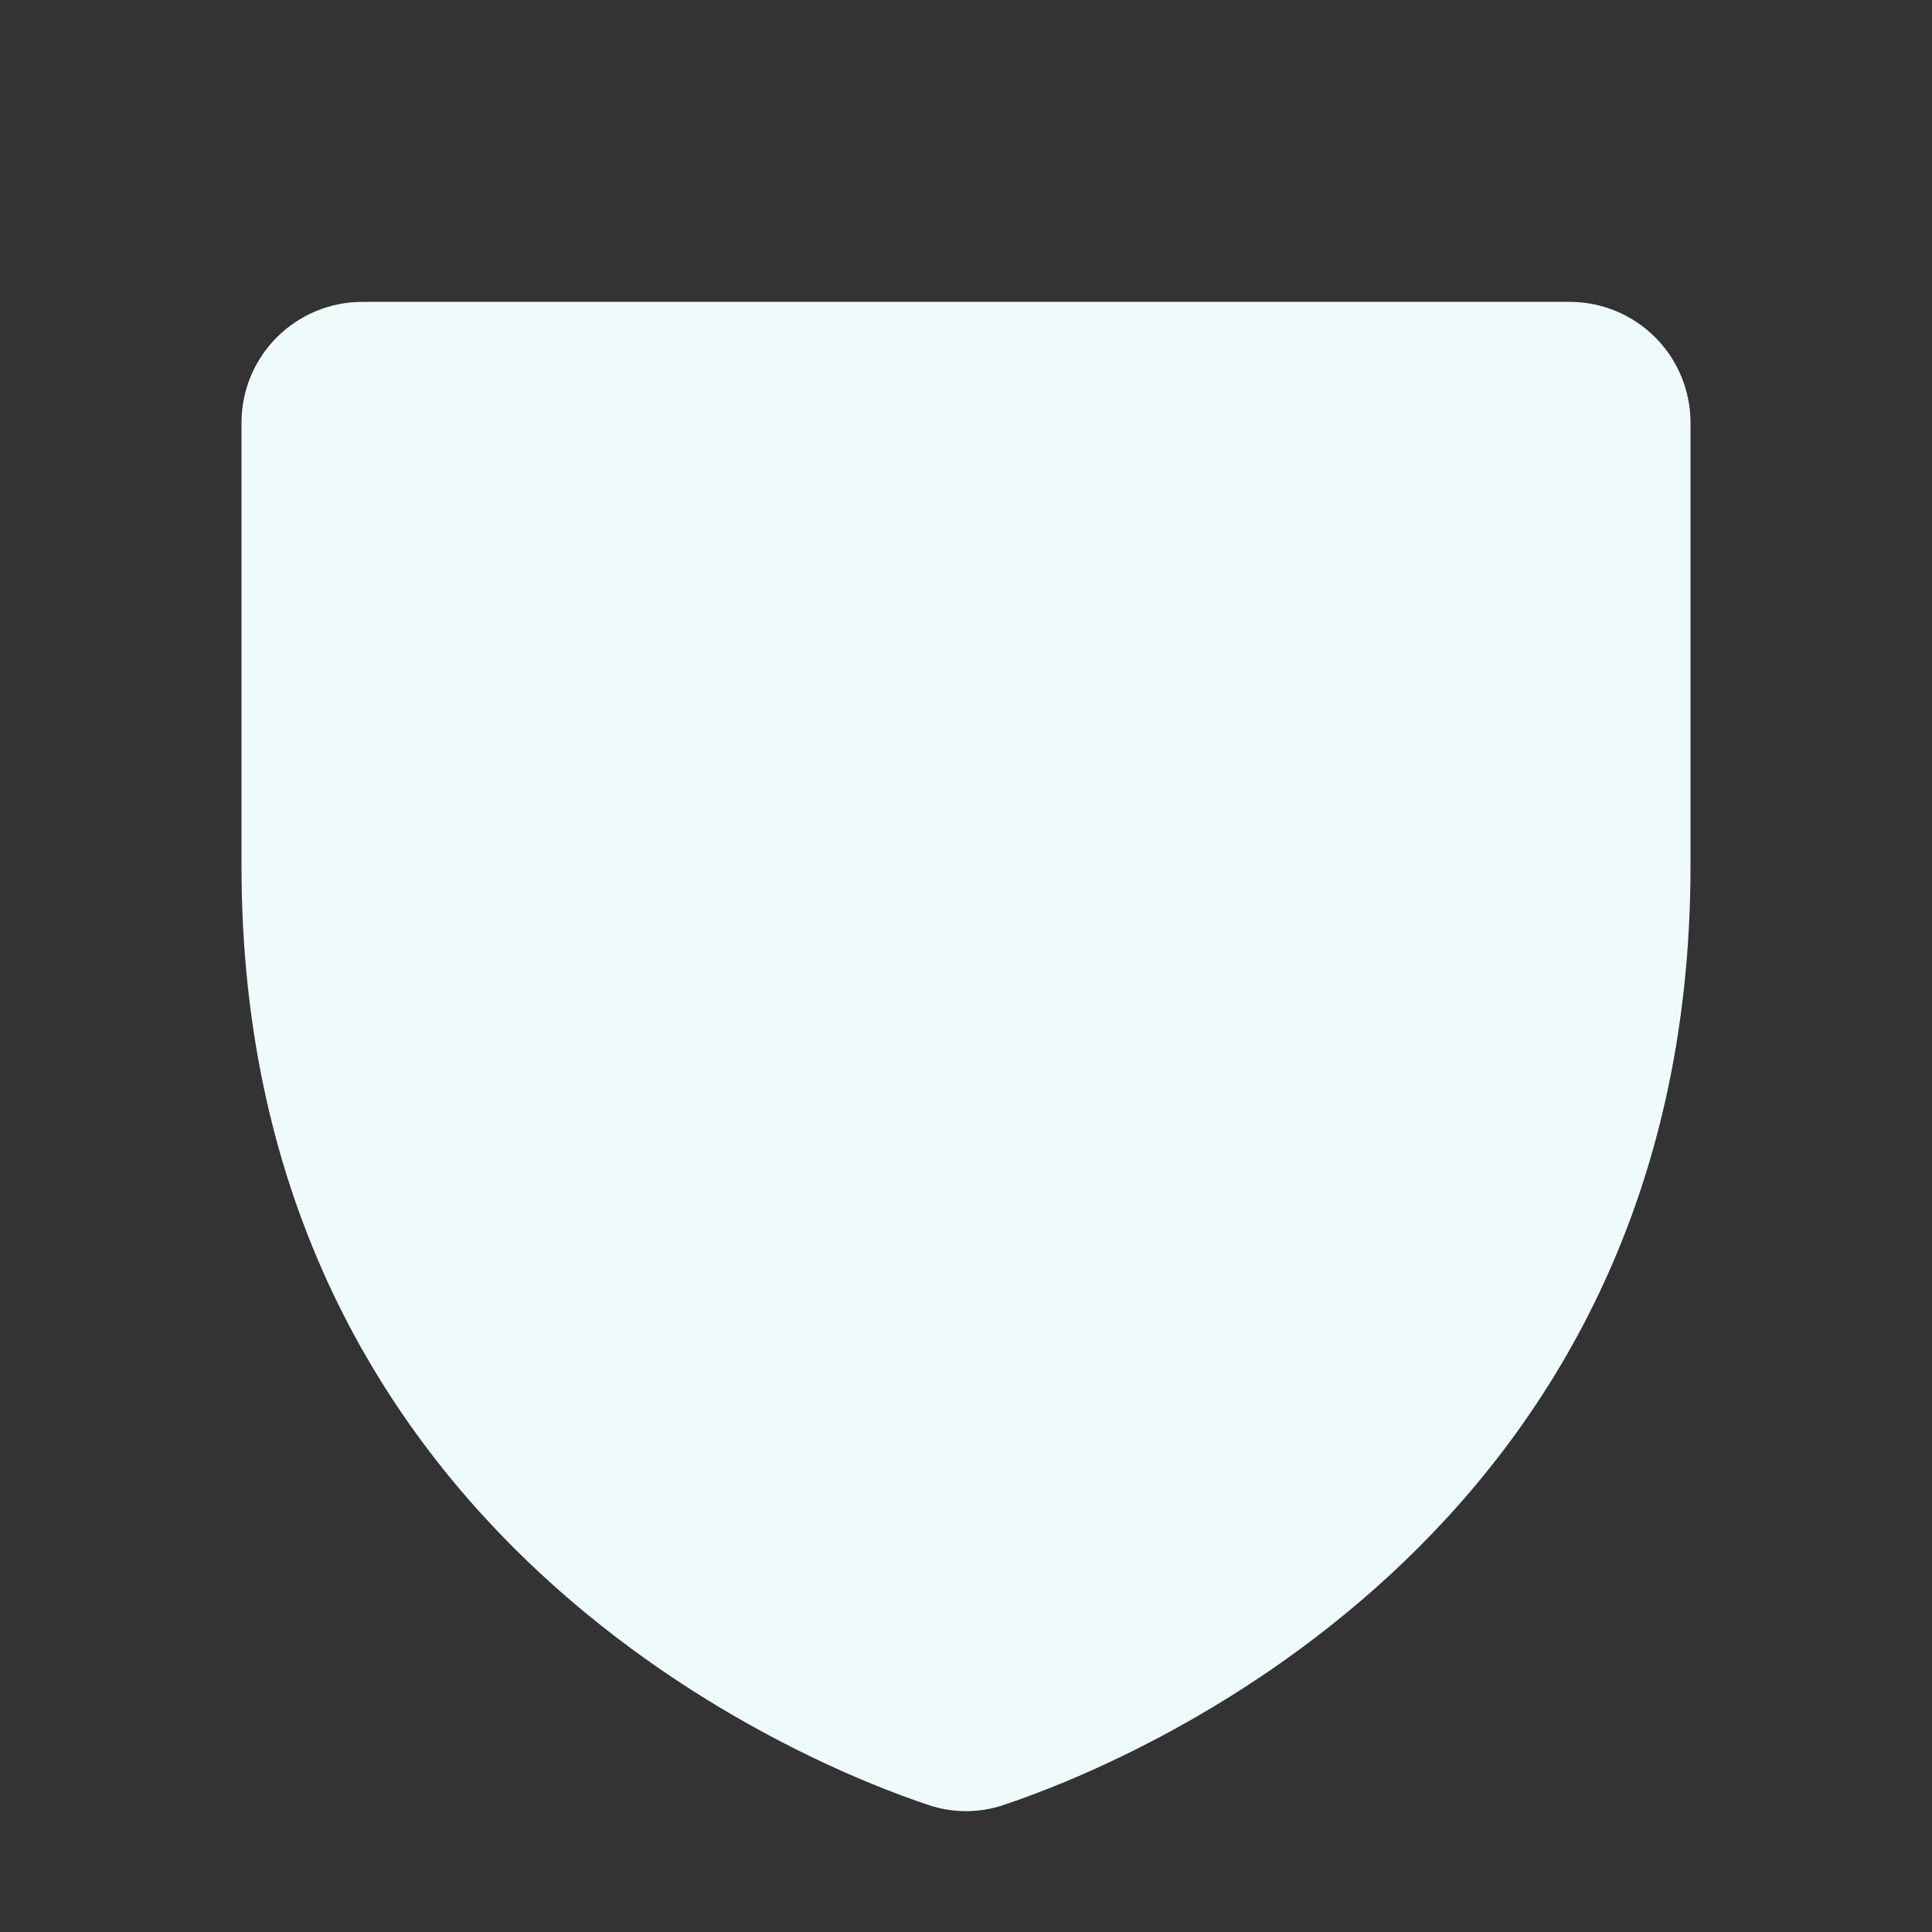
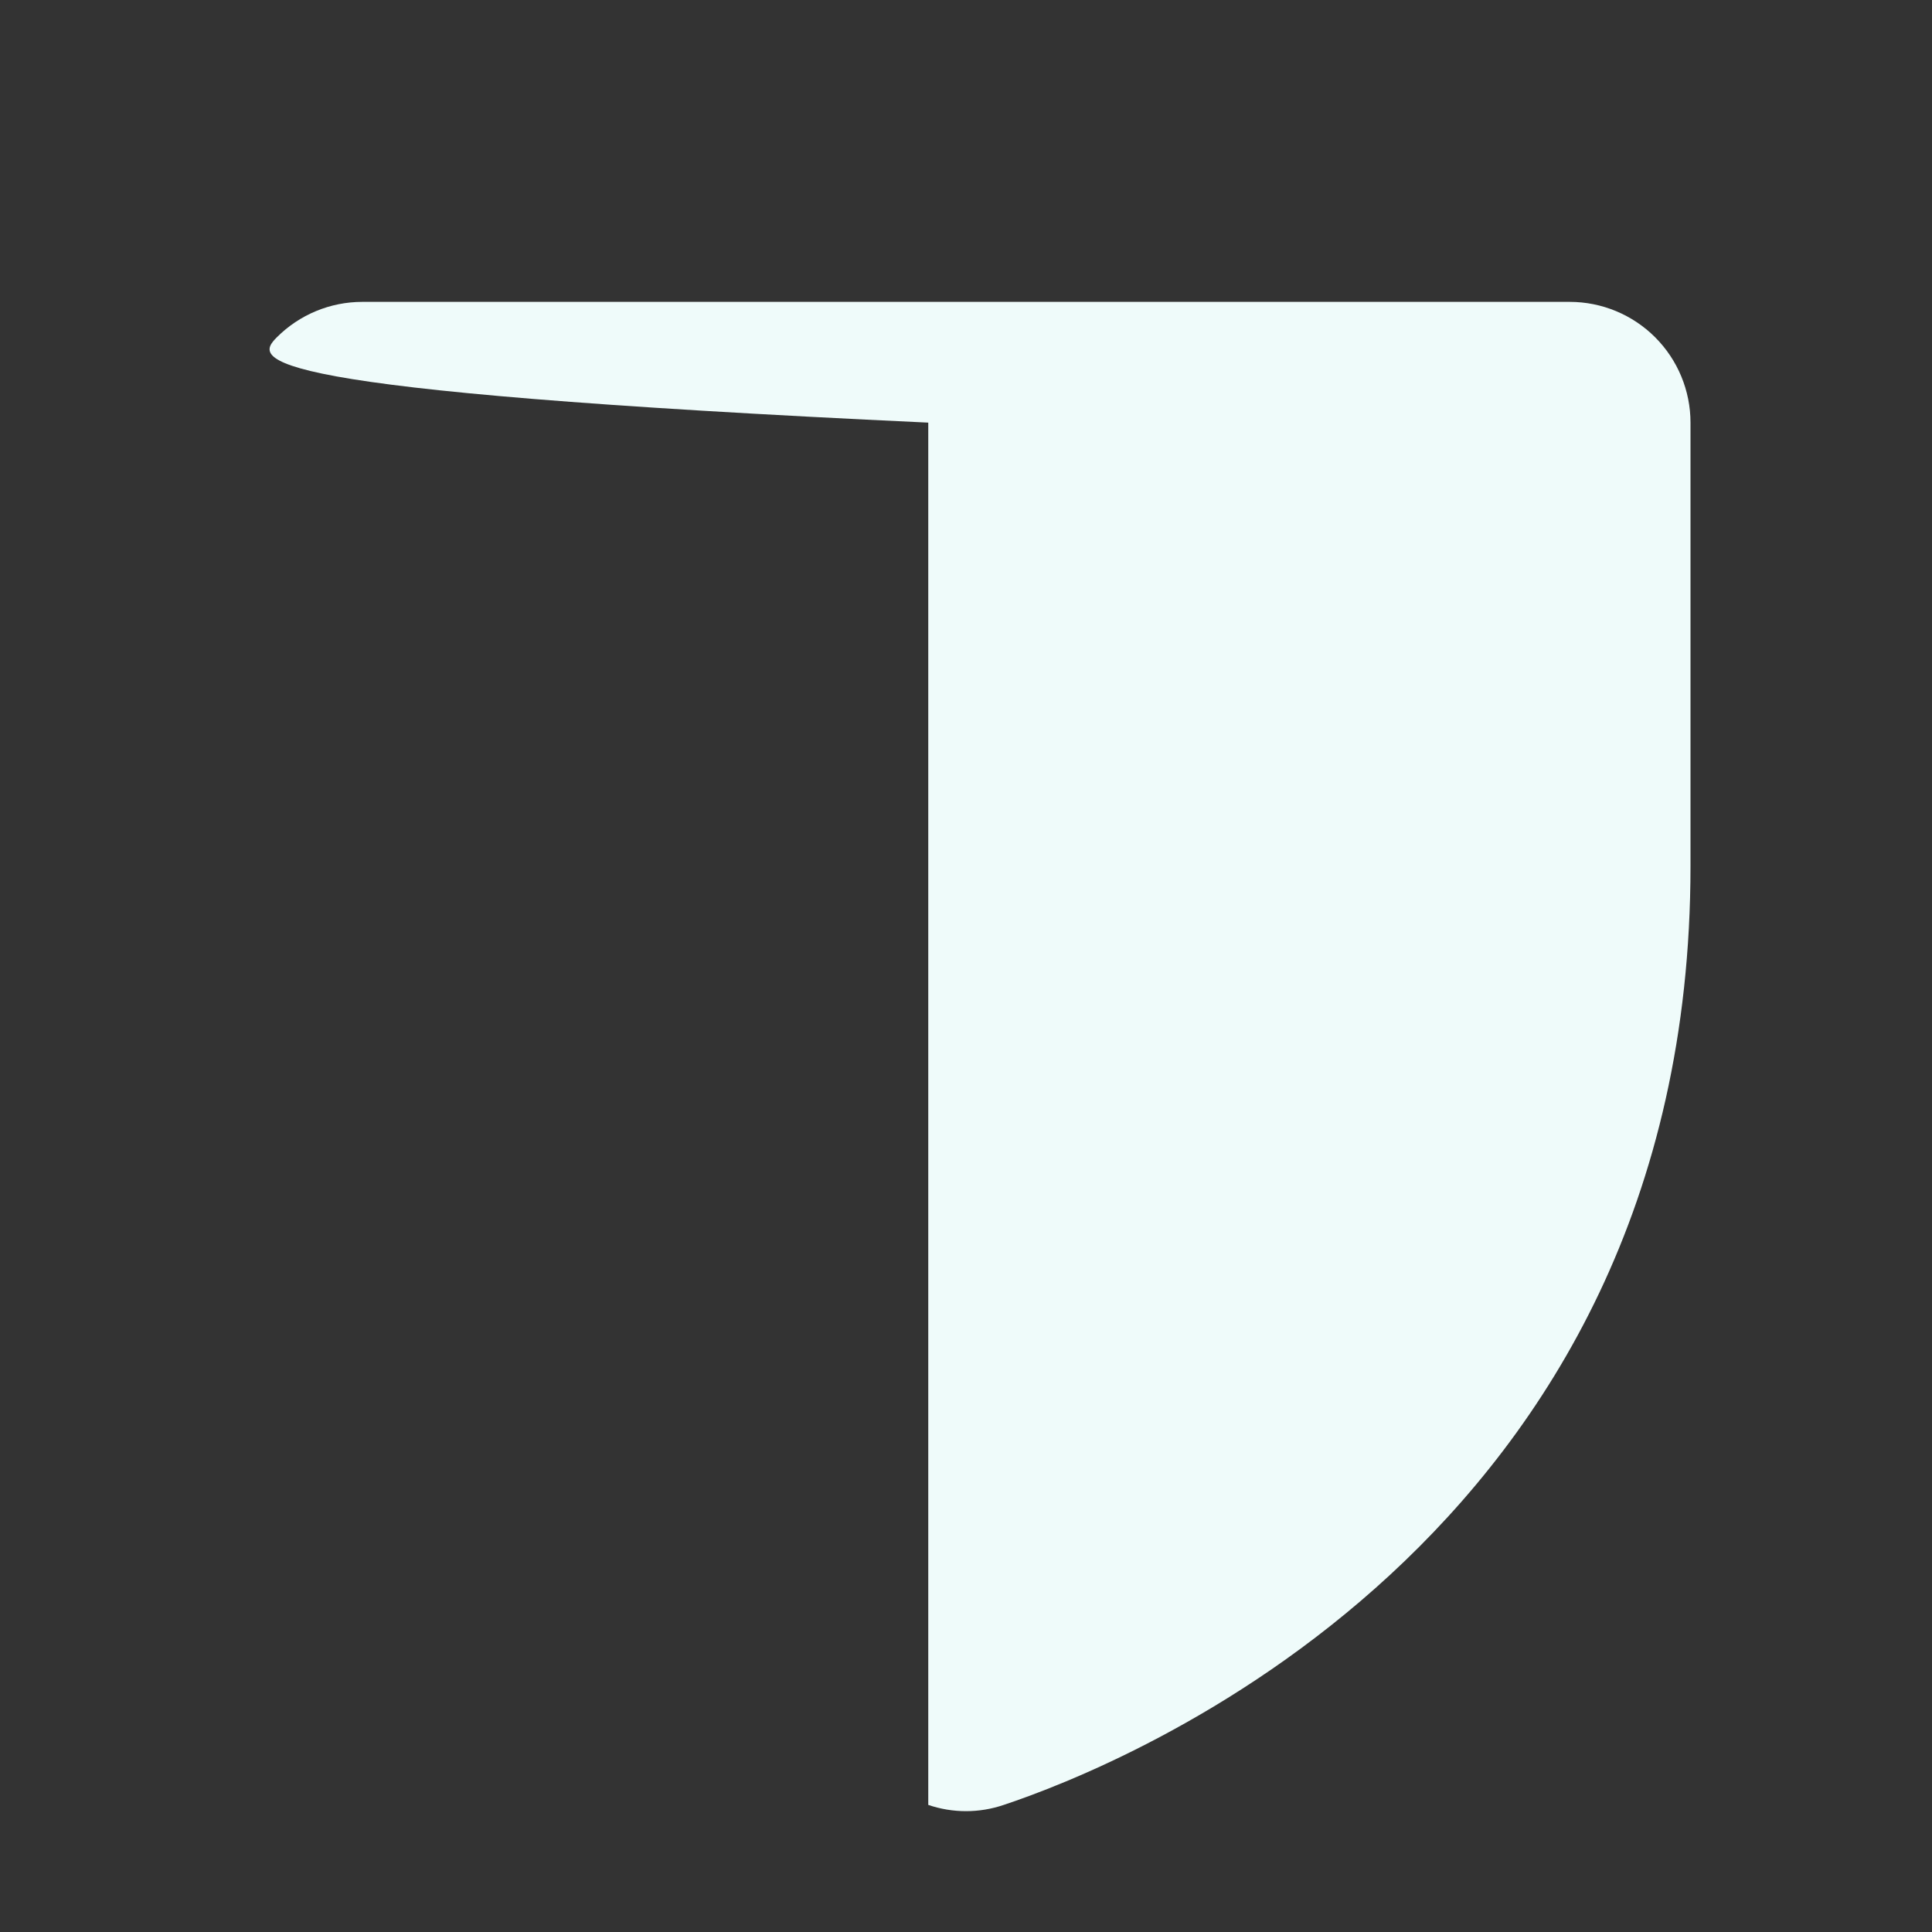
<svg xmlns="http://www.w3.org/2000/svg" width="32" height="32" viewBox="0 0 32 32" fill="none">
  <rect x="0" y="0" width="32" height="32" fill="#333333" stroke="none" />
-   <path d="M28 7V14.346C28 25.547 18.523 29.264 16.625 29.895C16.22 30.033 15.78 30.033 15.375 29.895C13.475 29.264 4 25.547 4 14.346V7C4 6.47 4.211 5.961 4.586 5.586C4.961 5.211 5.47 5 6 5H26C26.53 5 27.039 5.211 27.414 5.586C27.789 5.961 28 6.47 28 7Z" fill="#EFFBFA" />
+   <path d="M28 7V14.346C28 25.547 18.523 29.264 16.625 29.895C16.22 30.033 15.78 30.033 15.375 29.895V7C4 6.47 4.211 5.961 4.586 5.586C4.961 5.211 5.47 5 6 5H26C26.53 5 27.039 5.211 27.414 5.586C27.789 5.961 28 6.47 28 7Z" fill="#EFFBFA" />
</svg>